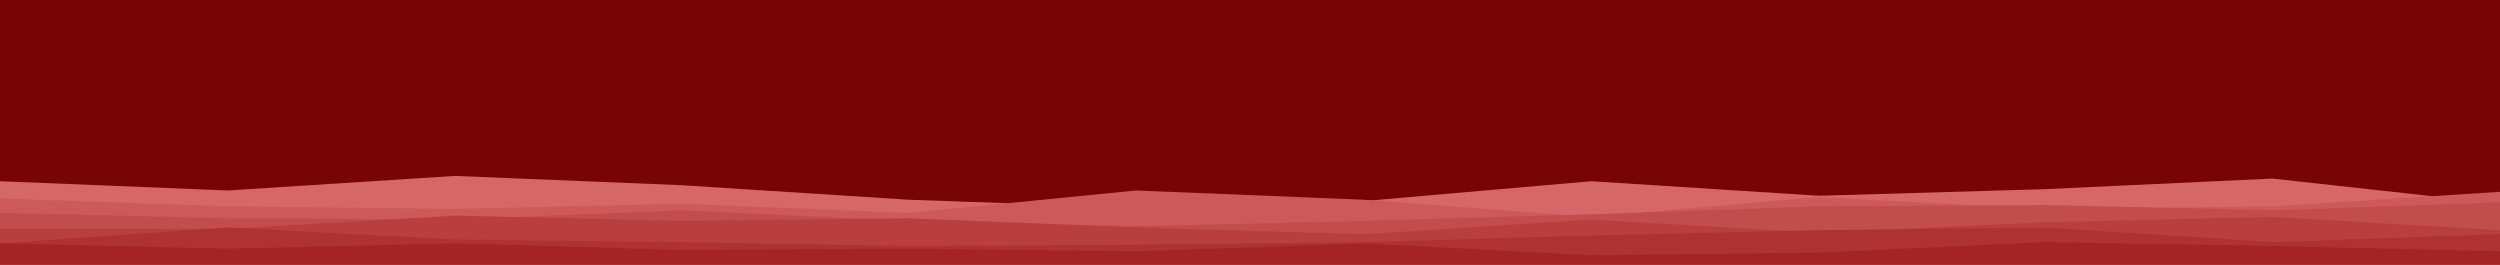
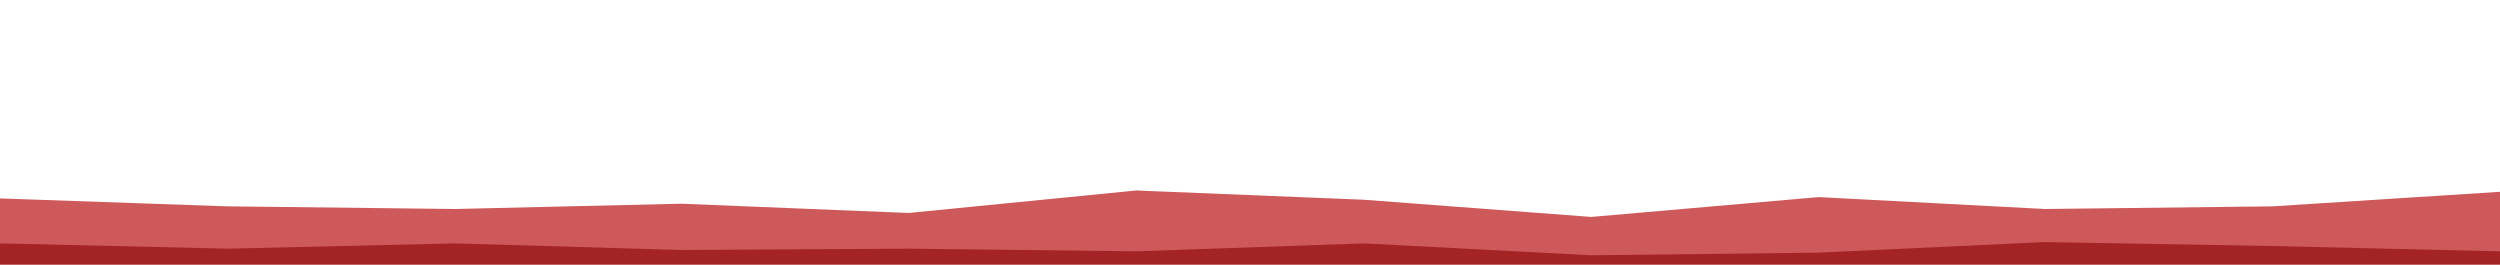
<svg xmlns="http://www.w3.org/2000/svg" version="1.1" height="200" width="1890" viewBox="0 0 1890 200" id="visual">
-   <rect fill="#780406" height="200" width="1890" y="0" x="0" />
-   <path fill="#d76668" d="M0 137L172 144L344 133L515 140L687 151L859 157L1031 152L1203 137L1375 148L1546 143L1718 135L1890 154L1890 201L1718 201L1546 201L1375 201L1203 201L1031 201L859 201L687 201L515 201L344 201L172 201L0 201Z" />
  <path fill="#cd595a" d="M0 150L172 156L344 158L515 154L687 161L859 144L1031 151L1203 164L1375 149L1546 158L1718 156L1890 145L1890 201L1718 201L1546 201L1375 201L1203 201L1031 201L859 201L687 201L515 201L344 201L172 201L0 201Z" />
-   <path fill="#c34c4d" d="M0 161L172 165L344 166L515 159L687 167L859 171L1031 167L1203 162L1375 156L1546 155L1718 159L1890 153L1890 201L1718 201L1546 201L1375 201L1203 201L1031 201L859 201L687 201L515 201L344 201L172 201L0 201Z" />
-   <path fill="#b93f3f" d="M0 173L172 173L344 163L515 167L687 165L859 172L1031 177L1203 166L1375 176L1546 168L1718 164L1890 174L1890 201L1718 201L1546 201L1375 201L1203 201L1031 201L859 201L687 201L515 201L344 201L172 201L0 201Z" />
-   <path fill="#af3232" d="M0 184L172 172L344 181L515 183L687 186L859 185L1031 183L1203 178L1375 174L1546 172L1718 183L1890 177L1890 201L1718 201L1546 201L1375 201L1203 201L1031 201L859 201L687 201L515 201L344 201L172 201L0 201Z" />
  <path fill="#a42325" d="M0 184L172 188L344 184L515 189L687 188L859 190L1031 184L1203 193L1375 191L1546 183L1718 186L1890 190L1890 201L1718 201L1546 201L1375 201L1203 201L1031 201L859 201L687 201L515 201L344 201L172 201L0 201Z" />
</svg>